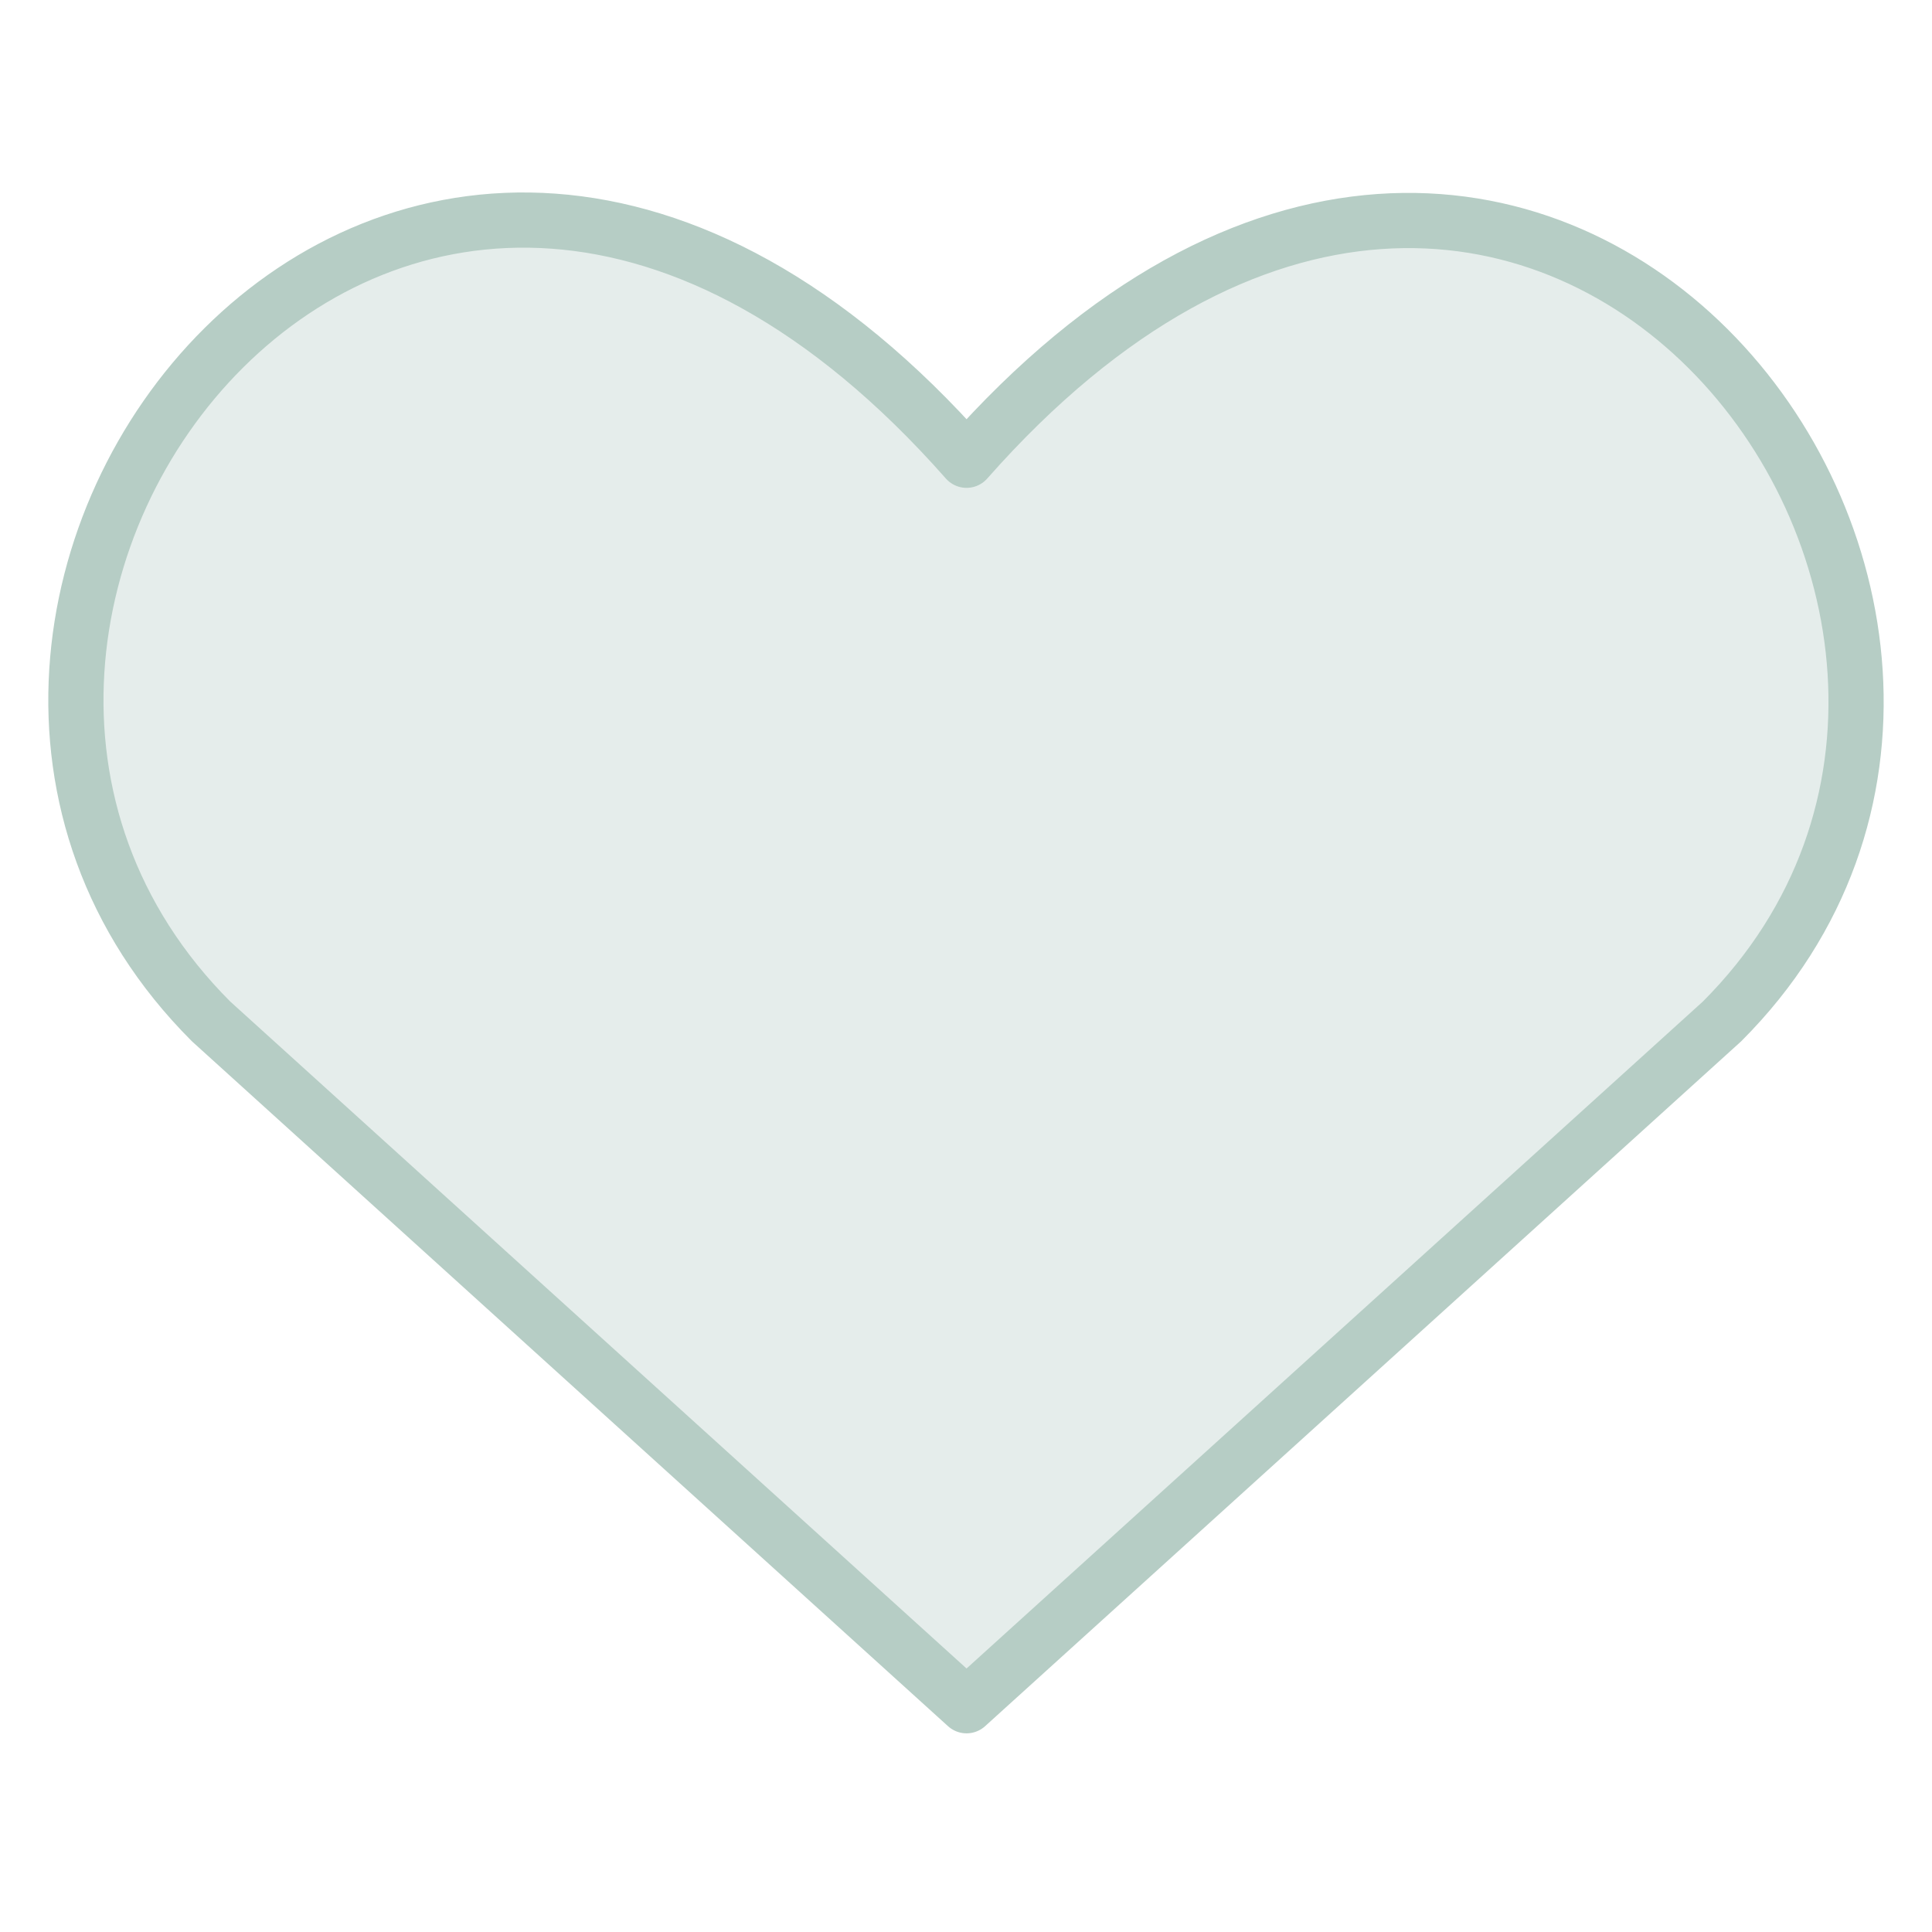
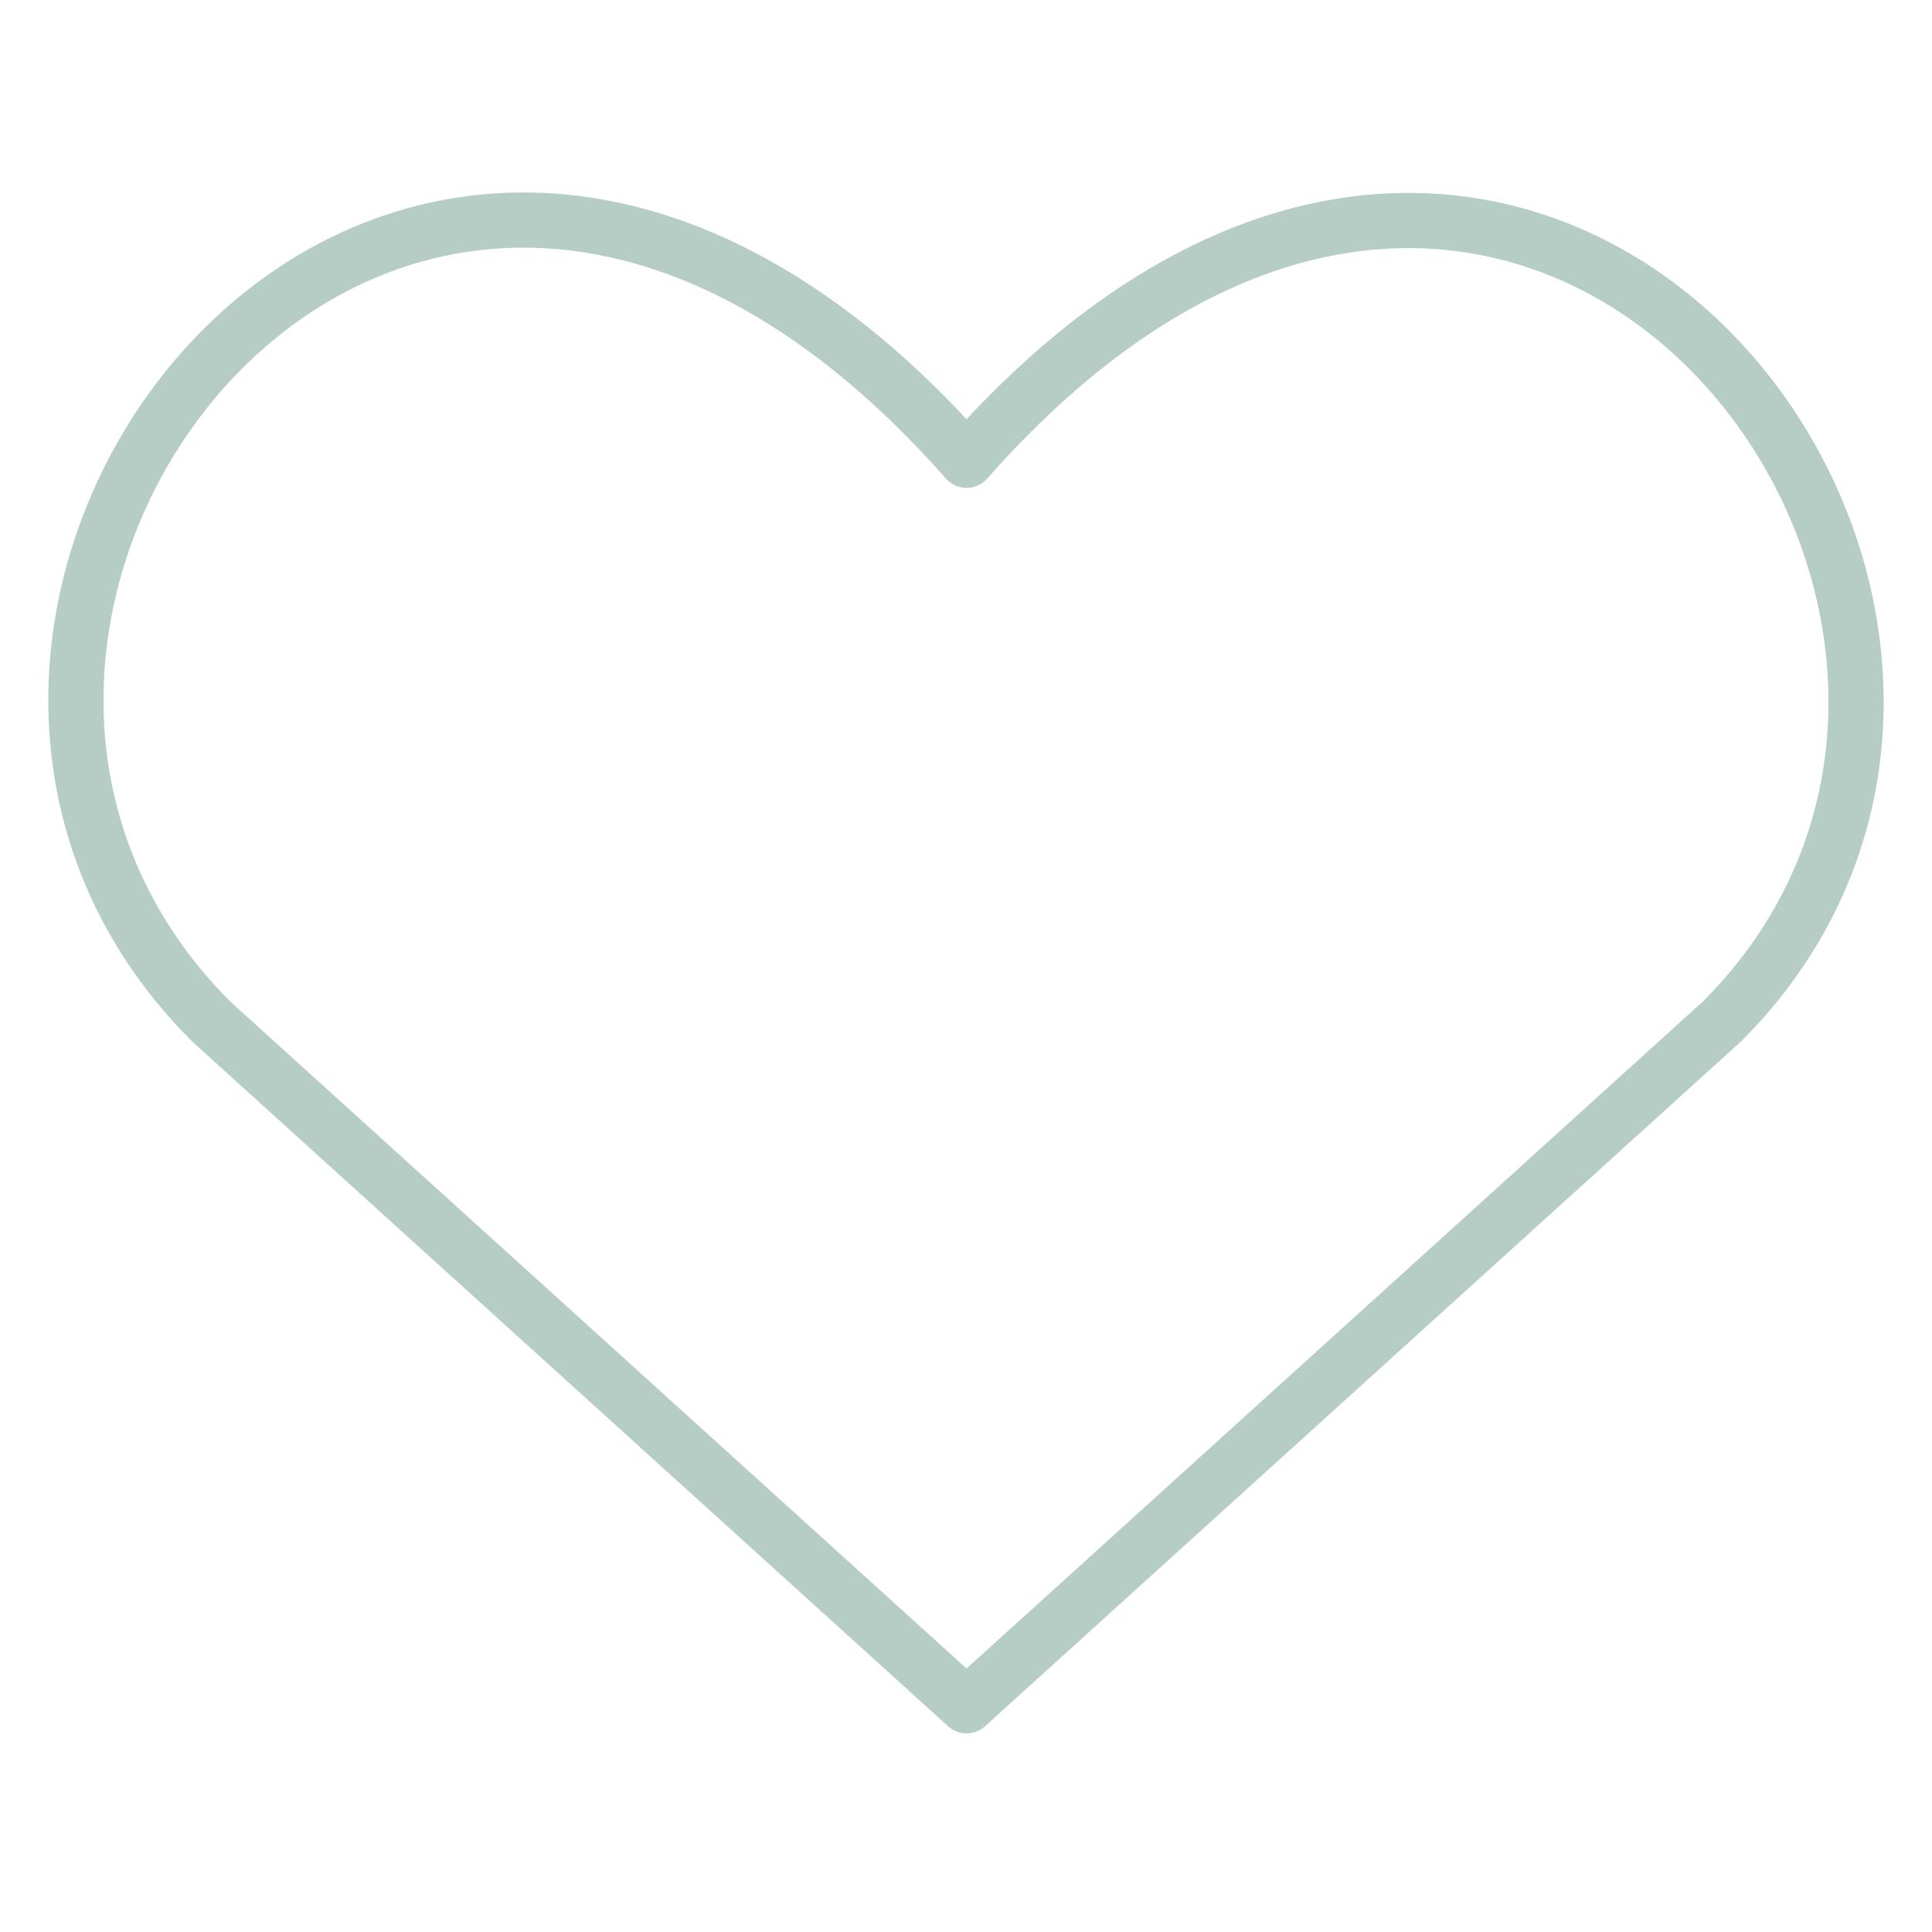
<svg xmlns="http://www.w3.org/2000/svg" width="35" height="35" viewBox="0 0 35 35" fill="none">
-   <path d="M17.51 30.901L3.824 18.504C-3.614 11.066 7.32 -3.215 17.51 8.339C27.7 -3.215 38.584 11.115 31.196 18.504L17.51 30.901Z" fill="#B6CDC5" fill-opacity="0.349" />
  <path d="M17.51 30.901L3.824 18.504C-3.614 11.066 7.32 -3.215 17.51 8.338C27.7 -3.215 38.584 11.115 31.196 18.504L17.51 30.901Z" stroke="#B6CDC5" stroke-linecap="round" stroke-linejoin="round" />
</svg>